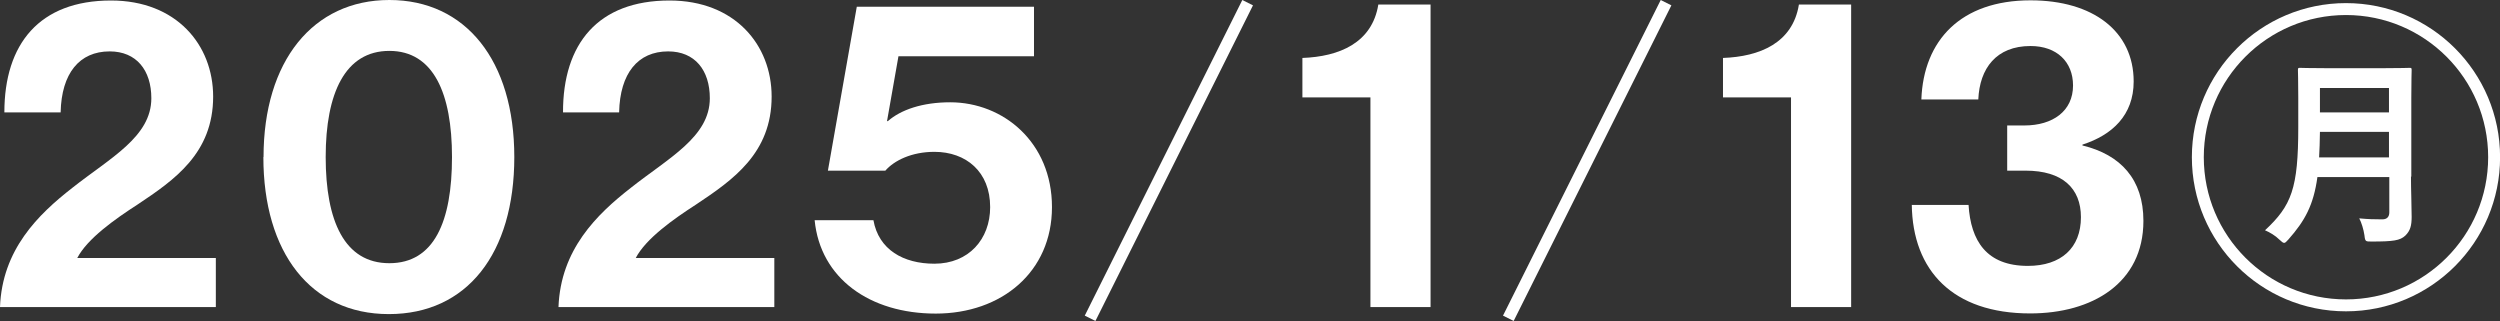
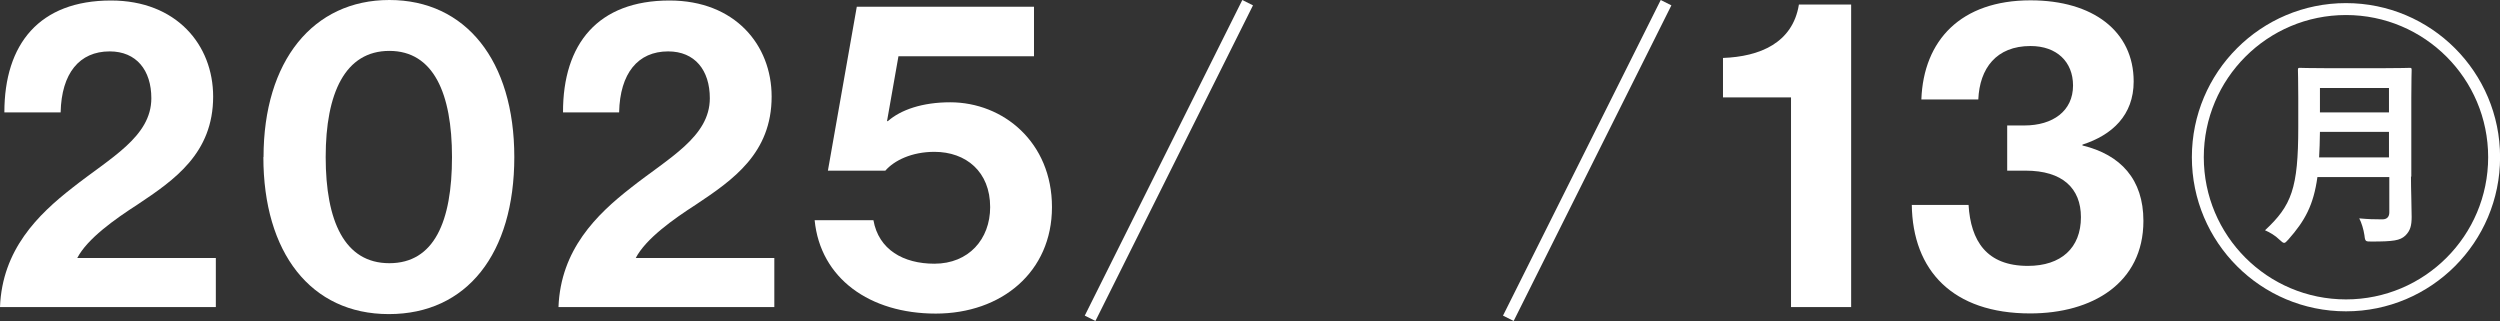
<svg xmlns="http://www.w3.org/2000/svg" id="_レイヤー_2" viewBox="0 0 148.84 19.11">
  <rect x="0" y="0" width="148.84" height="19.11" fill="#333333" stroke="none" />
  <defs>
    <style>.cls-1{fill:none;stroke:#fff;stroke-miterlimit:10;stroke-width:.71px;}.cls-2{fill:#fff;}</style>
  </defs>
  <g id="_背景">
    <path class="cls-2" d="M143.54,10.51c0,.83.04,1.74.04,2.4,0,.52-.08.83-.38,1.12-.31.29-.72.35-1.99.35-.37,0-.4.01-.44-.37-.05-.35-.18-.77-.31-1.01.52.05.9.06,1.37.06.29,0,.42-.16.42-.42v-2.1h-4.28c-.23,1.67-.74,2.6-1.73,3.72-.12.13-.18.2-.25.2s-.14-.06-.28-.19c-.25-.25-.58-.44-.86-.56,1.58-1.47,1.98-2.49,1.98-6.14v-1.76c0-1.02-.02-1.56-.02-1.63,0-.13.01-.14.13-.14.08,0,.48.02,1.6.02h3.33c1.12,0,1.5-.02,1.58-.02.12,0,.13.01.13.14,0,.07-.02.61-.02,1.63v4.71ZM142.23,9.37v-1.52h-4.11c-.01.56-.02,1.07-.05,1.52h4.16ZM138.12,5.24v1.45h4.11v-1.45h-4.11Z" />
    <path class="cls-2" d="M4.31,11.18c2.25-1.78,4.7-3.03,4.7-5.33,0-1.67-.89-2.79-2.48-2.79-1.8,0-2.87,1.3-2.92,3.63H.26C.26,2.61,2.35.03,6.61.03,10.5.03,12.69,2.67,12.69,5.75c0,3.37-2.3,4.96-4.49,6.42-1.38.89-3,2.04-3.6,3.19h8.25v2.92H0c.13-3.42,2.27-5.51,4.31-7.1Z" />
    <path class="cls-2" d="M15.69,9.35C15.69,3.63,18.64,0,23.18,0s7.44,3.6,7.44,9.35-2.82,9.35-7.47,9.35-7.47-3.66-7.47-9.35ZM26.91,9.35c0-3.79-1.1-6.32-3.73-6.32s-3.79,2.51-3.79,6.32,1.12,6.32,3.79,6.32,3.73-2.48,3.73-6.32Z" />
    <path class="cls-2" d="M37.56,11.18c2.25-1.78,4.7-3.03,4.7-5.33,0-1.67-.89-2.79-2.48-2.79-1.8,0-2.87,1.3-2.92,3.63h-3.34C33.51,2.61,35.6.03,39.86.03c3.89,0,6.08,2.64,6.08,5.72,0,3.37-2.3,4.96-4.49,6.42-1.38.89-3,2.04-3.6,3.19h8.25v2.92h-12.85c.13-3.42,2.27-5.51,4.31-7.1Z" />
    <path class="cls-2" d="M48.5,13.11h3.5c.31,1.75,1.78,2.59,3.63,2.59,2.04,0,3.32-1.46,3.32-3.37,0-2.11-1.44-3.29-3.32-3.29-1.36,0-2.4.52-2.92,1.12h-3.42l1.72-9.76h10.55v2.95h-8.07l-.68,3.86h.05c.78-.68,2.06-1.12,3.71-1.12,3.16,0,6.06,2.38,6.06,6.24s-3,6.34-6.92,6.34-6.87-2.09-7.21-5.56Z" />
-     <path class="cls-2" d="M81.59,5.8h-4.05v-2.35c2.19-.08,4.15-.89,4.52-3.18h3.11v18.01h-3.58V5.8Z" />
    <path class="cls-2" d="M106.63,5.8h-4.05v-2.35c2.19-.08,4.15-.89,4.52-3.18h3.11v18.01h-3.58V5.8Z" />
    <path class="cls-2" d="M113.81,12.2h3.39c.13,2.14,1.07,3.63,3.53,3.63,1.98,0,3.16-1.07,3.16-2.9,0-1.72-1.1-2.77-3.29-2.77h-1.1v-2.69h1.02c1.7,0,2.9-.86,2.9-2.38,0-1.41-.97-2.35-2.53-2.35-2.04,0-3.03,1.33-3.11,3.18h-3.39c.13-3.52,2.35-5.9,6.5-5.9,3.73,0,6.14,1.85,6.14,4.83,0,2.01-1.28,3.19-3.05,3.76v.05c2.27.55,3.63,2.01,3.63,4.49,0,3.71-3.05,5.51-6.74,5.51-4.62,0-7-2.56-7.05-6.47Z" />
    <line class="cls-1" x1="74.28" y1=".16" x2="64.9" y2="18.95" />
    <line class="cls-1" x1="99.19" y1=".16" x2="89.8" y2="18.95" />
    <circle class="cls-1" cx="139.67" cy="9.36" r="8.82" />
  </g>
</svg>